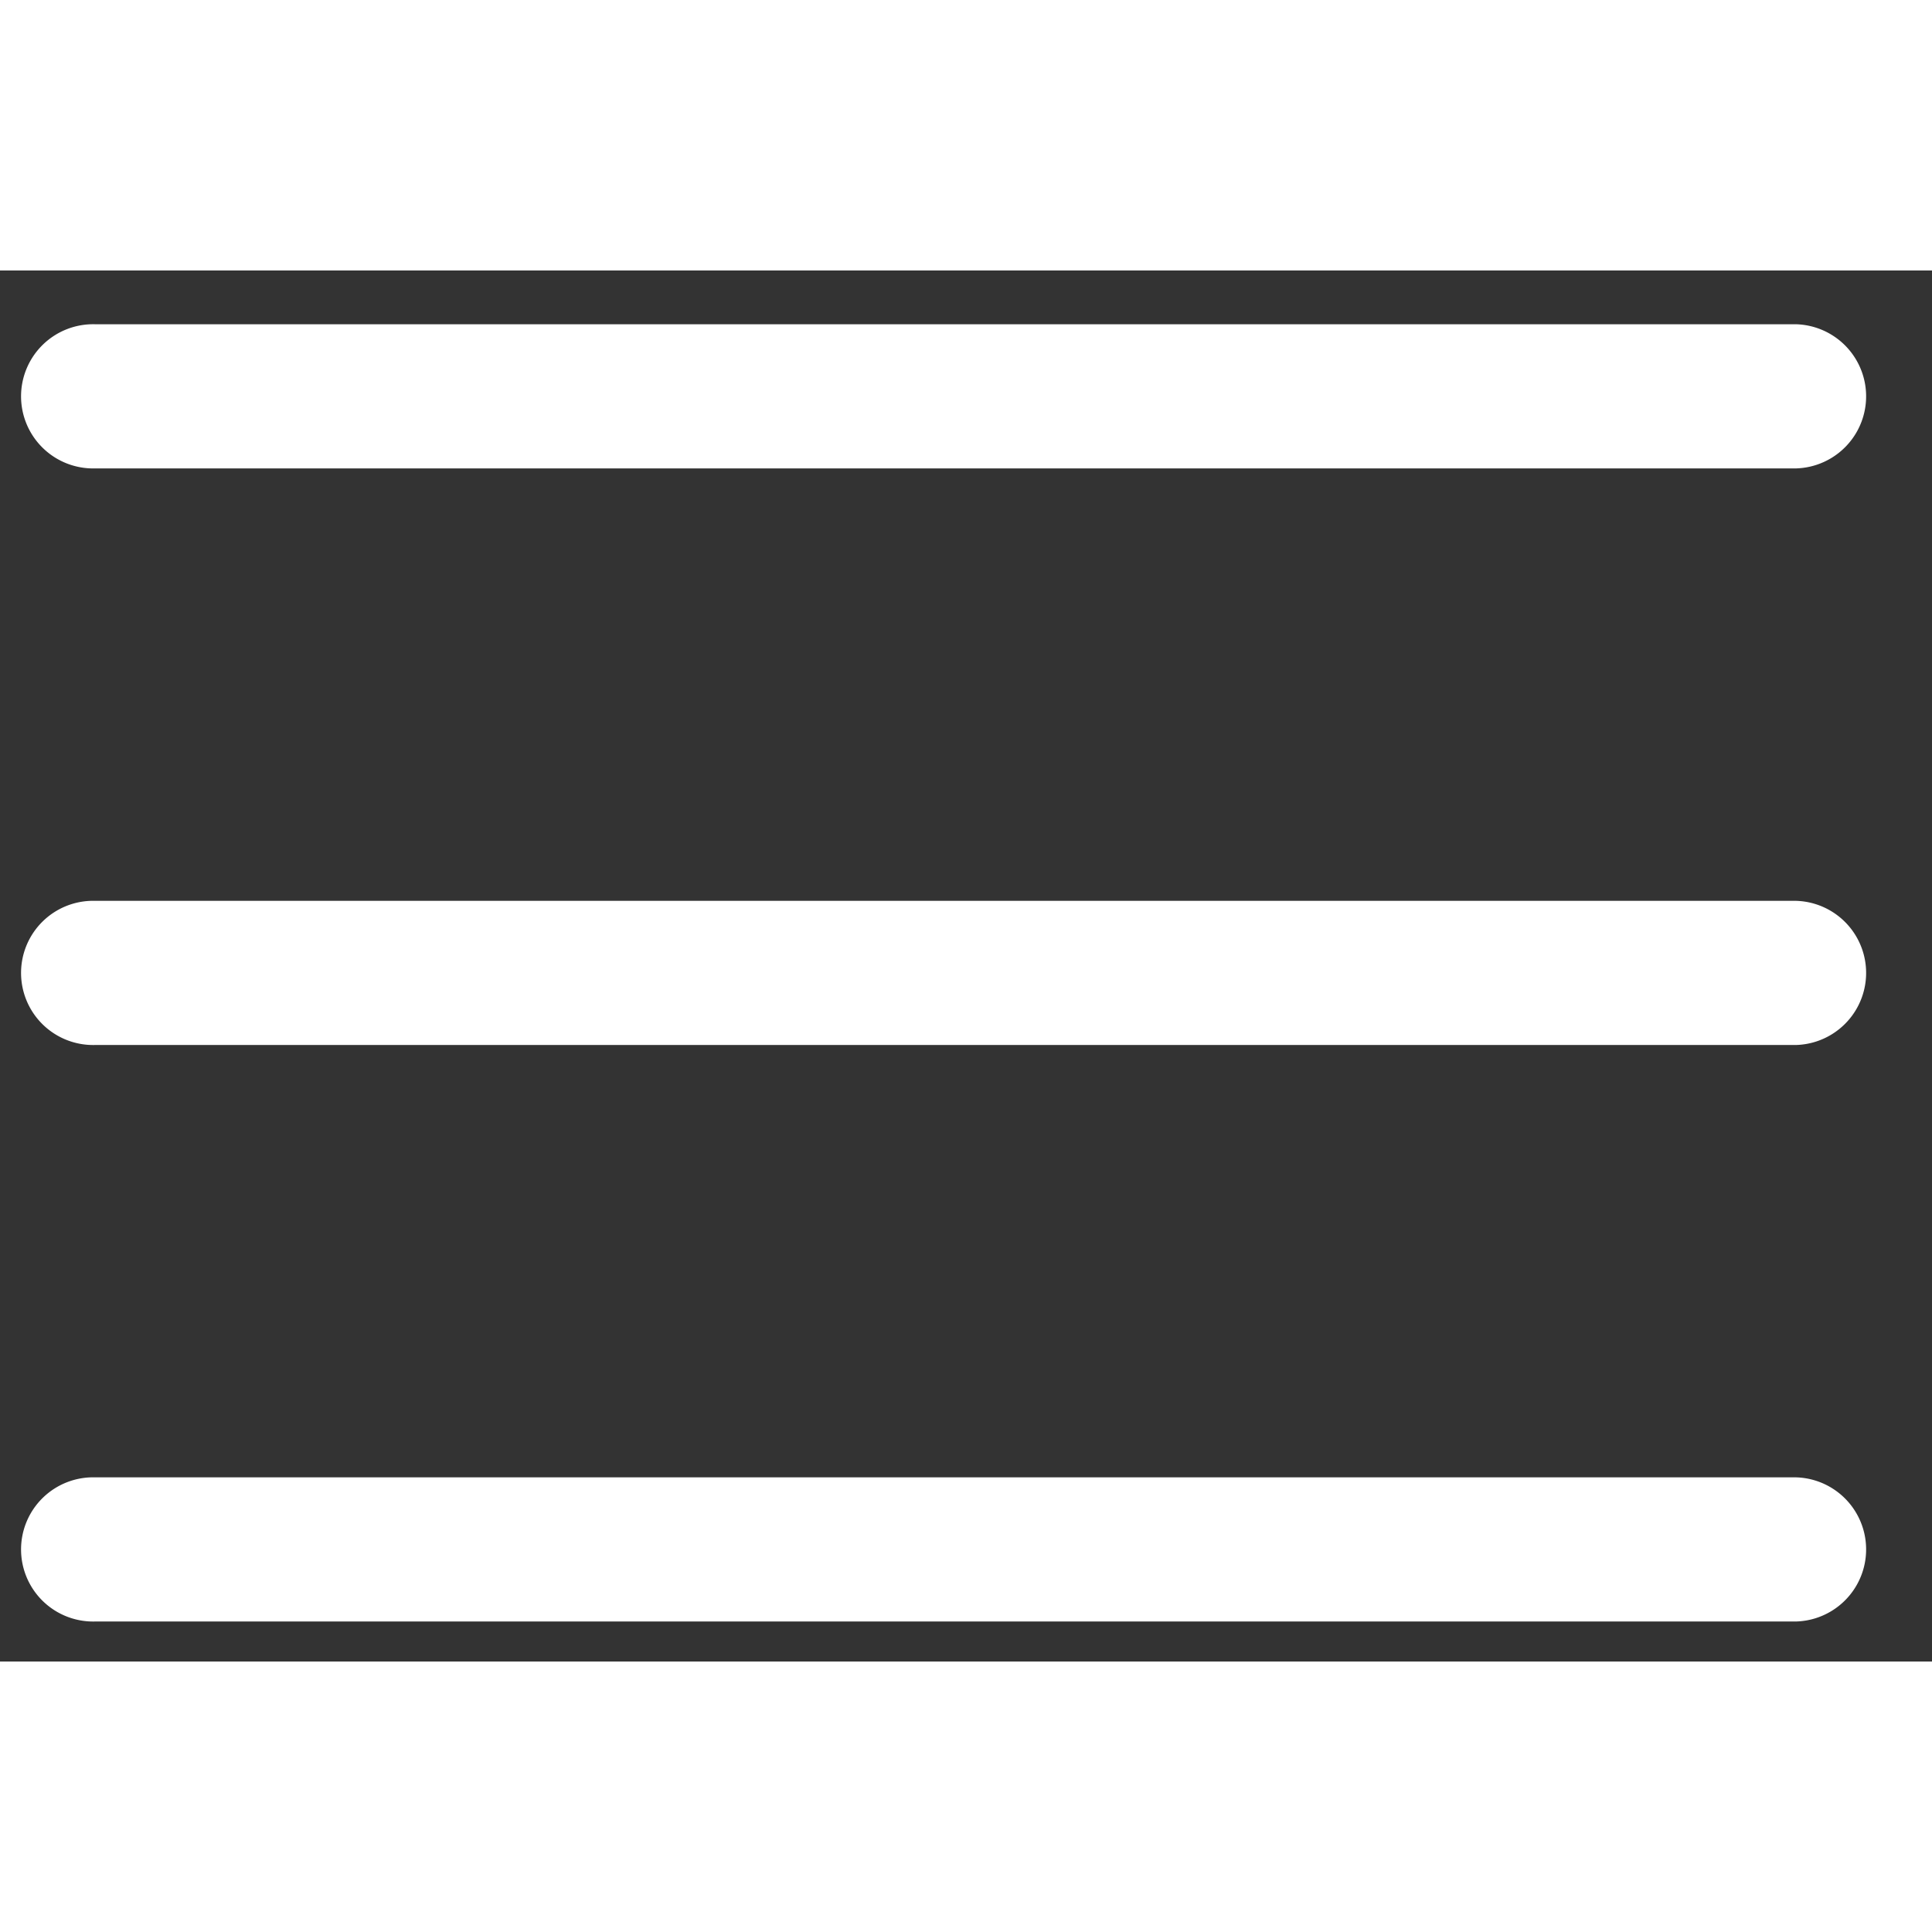
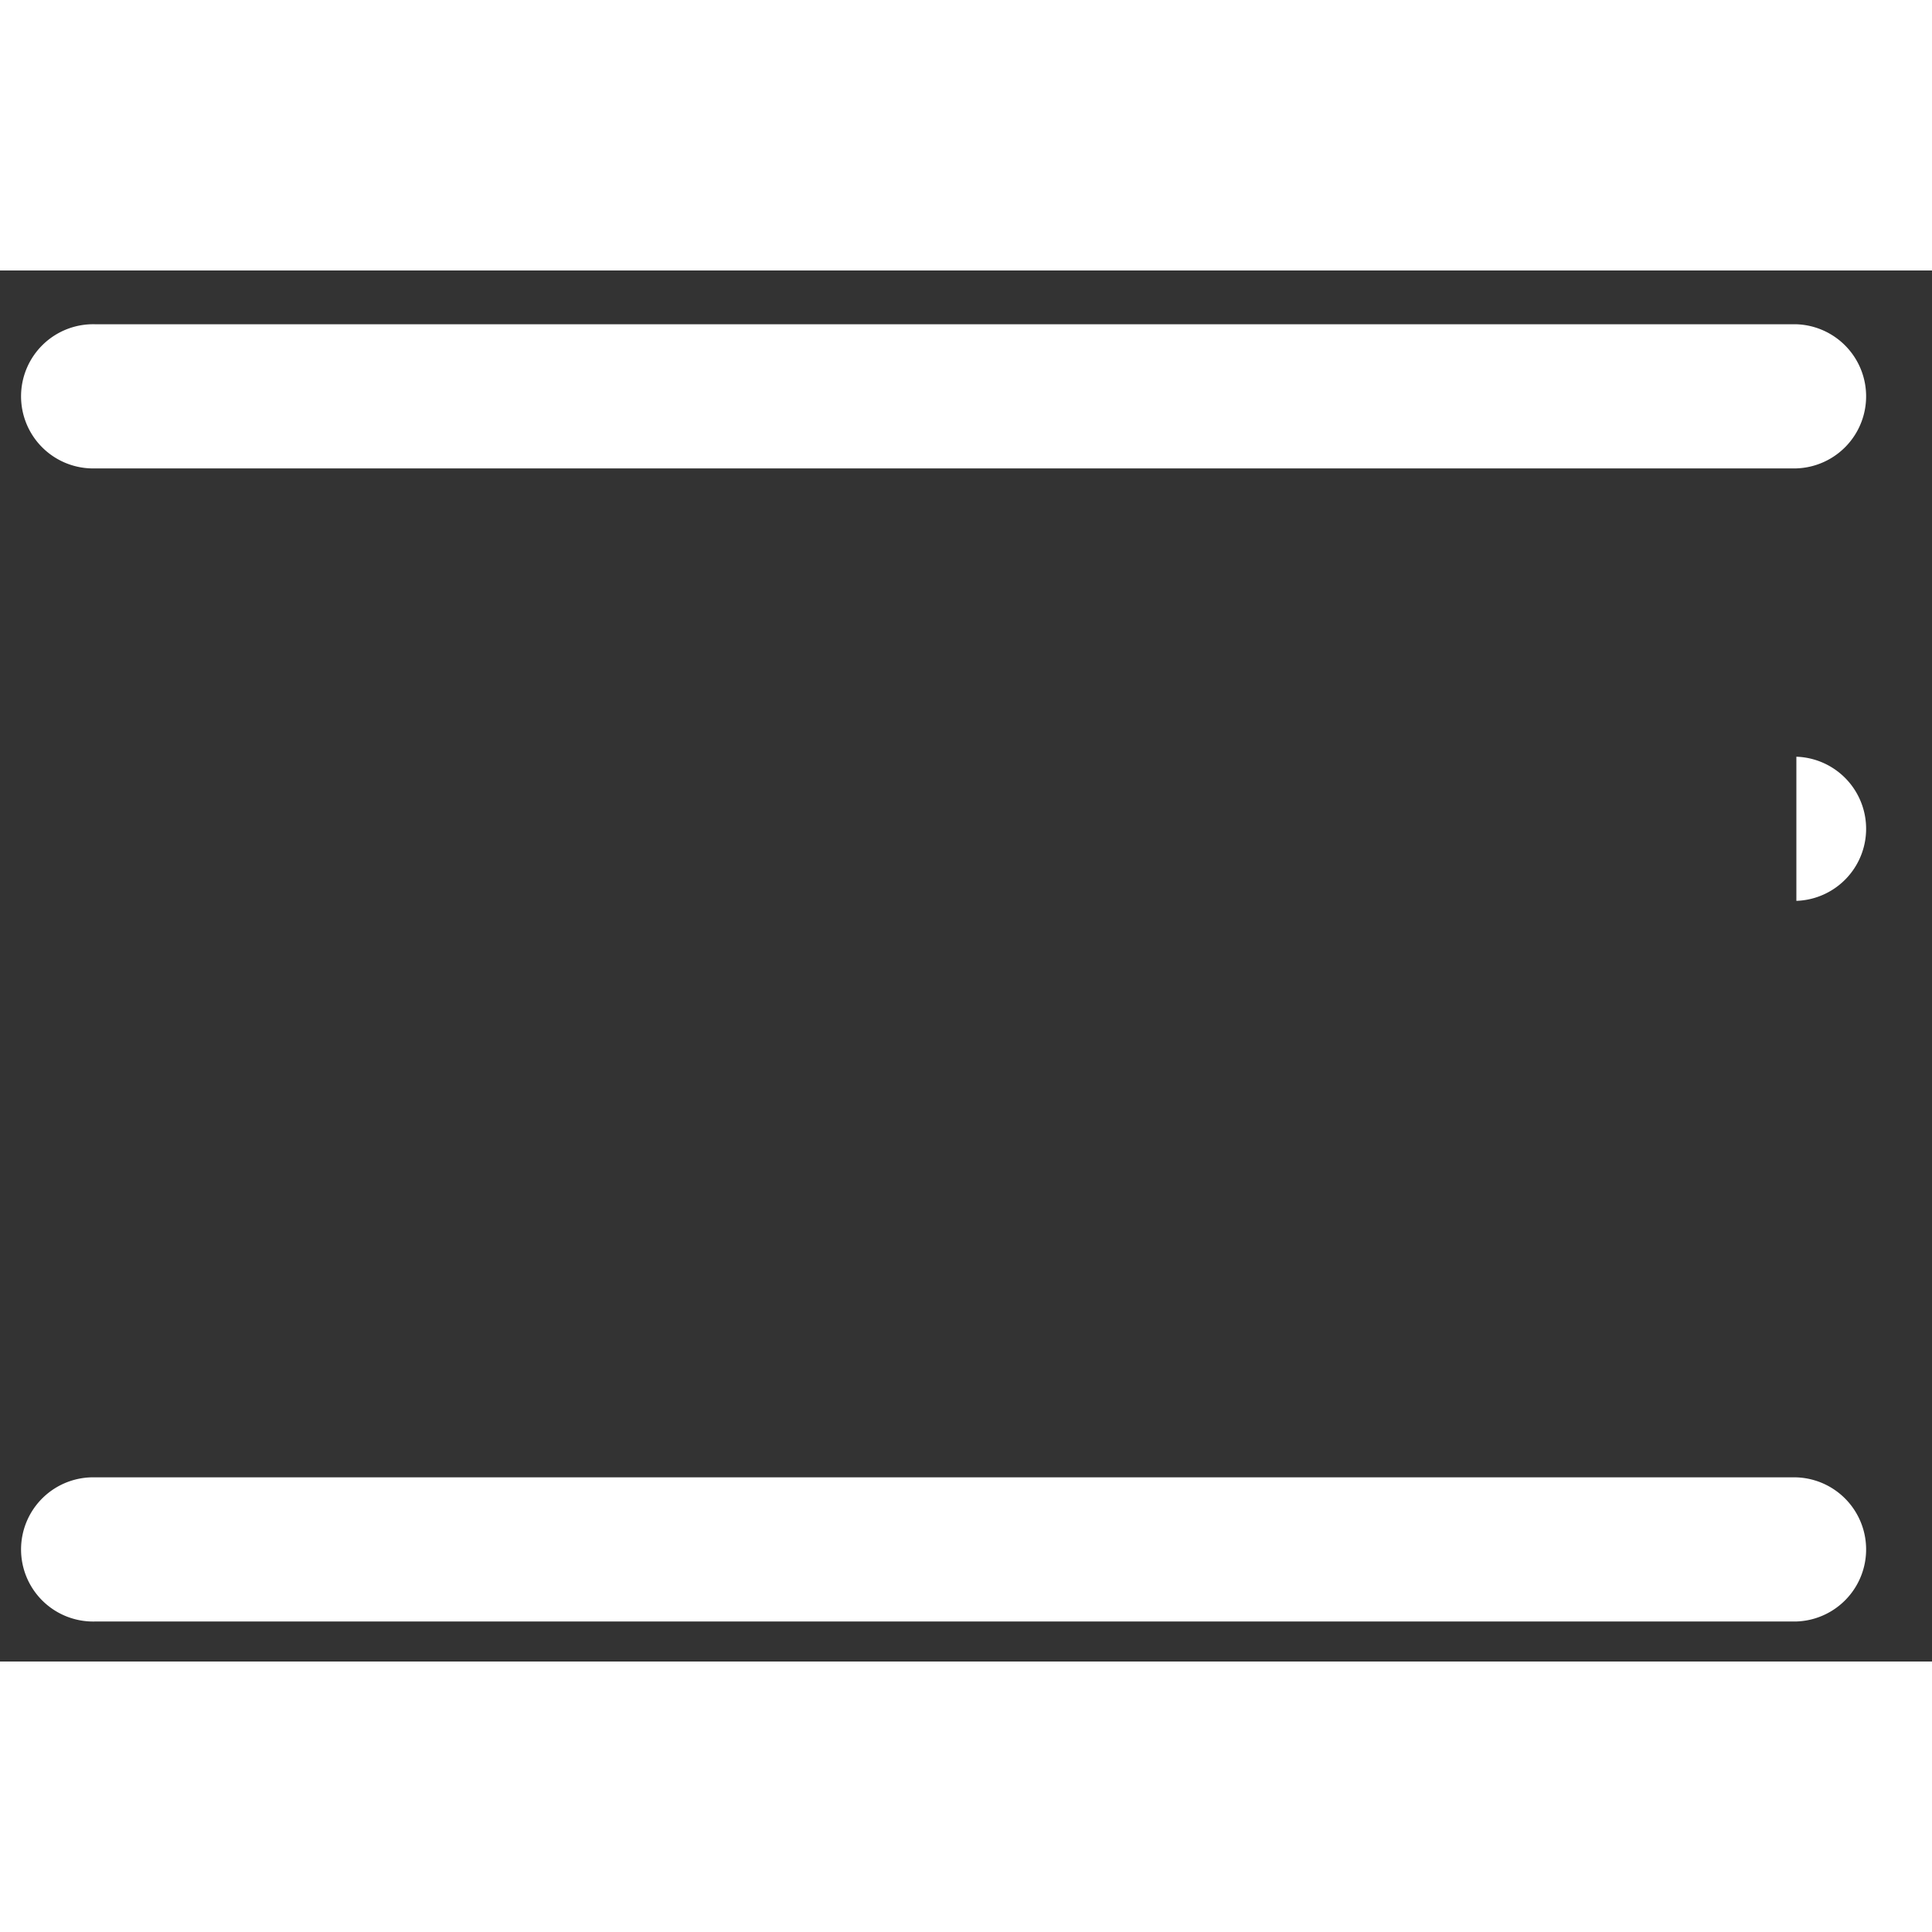
<svg xmlns="http://www.w3.org/2000/svg" width="25" height="25" viewBox="0 0 25 18" fill="none">
  <rect x="0" y="0" width="25" height="18" fill="#333333" stroke="none" />
-   <path d="M23.245 8.157H1.236a.933.933 0 100 1.865h22.009a.933.933 0 000-1.865zm0-7.461H1.236a.933.933 0 100 1.865h22.009a.933.933 0 000-1.865zm0 14.921H1.236a.933.933 0 100 1.865h22.009a.933.933 0 000-1.865z" fill="#fff" />
+   <path d="M23.245 8.157H1.236h22.009a.933.933 0 000-1.865zm0-7.461H1.236a.933.933 0 100 1.865h22.009a.933.933 0 000-1.865zm0 14.921H1.236a.933.933 0 100 1.865h22.009a.933.933 0 000-1.865z" fill="#fff" />
</svg>